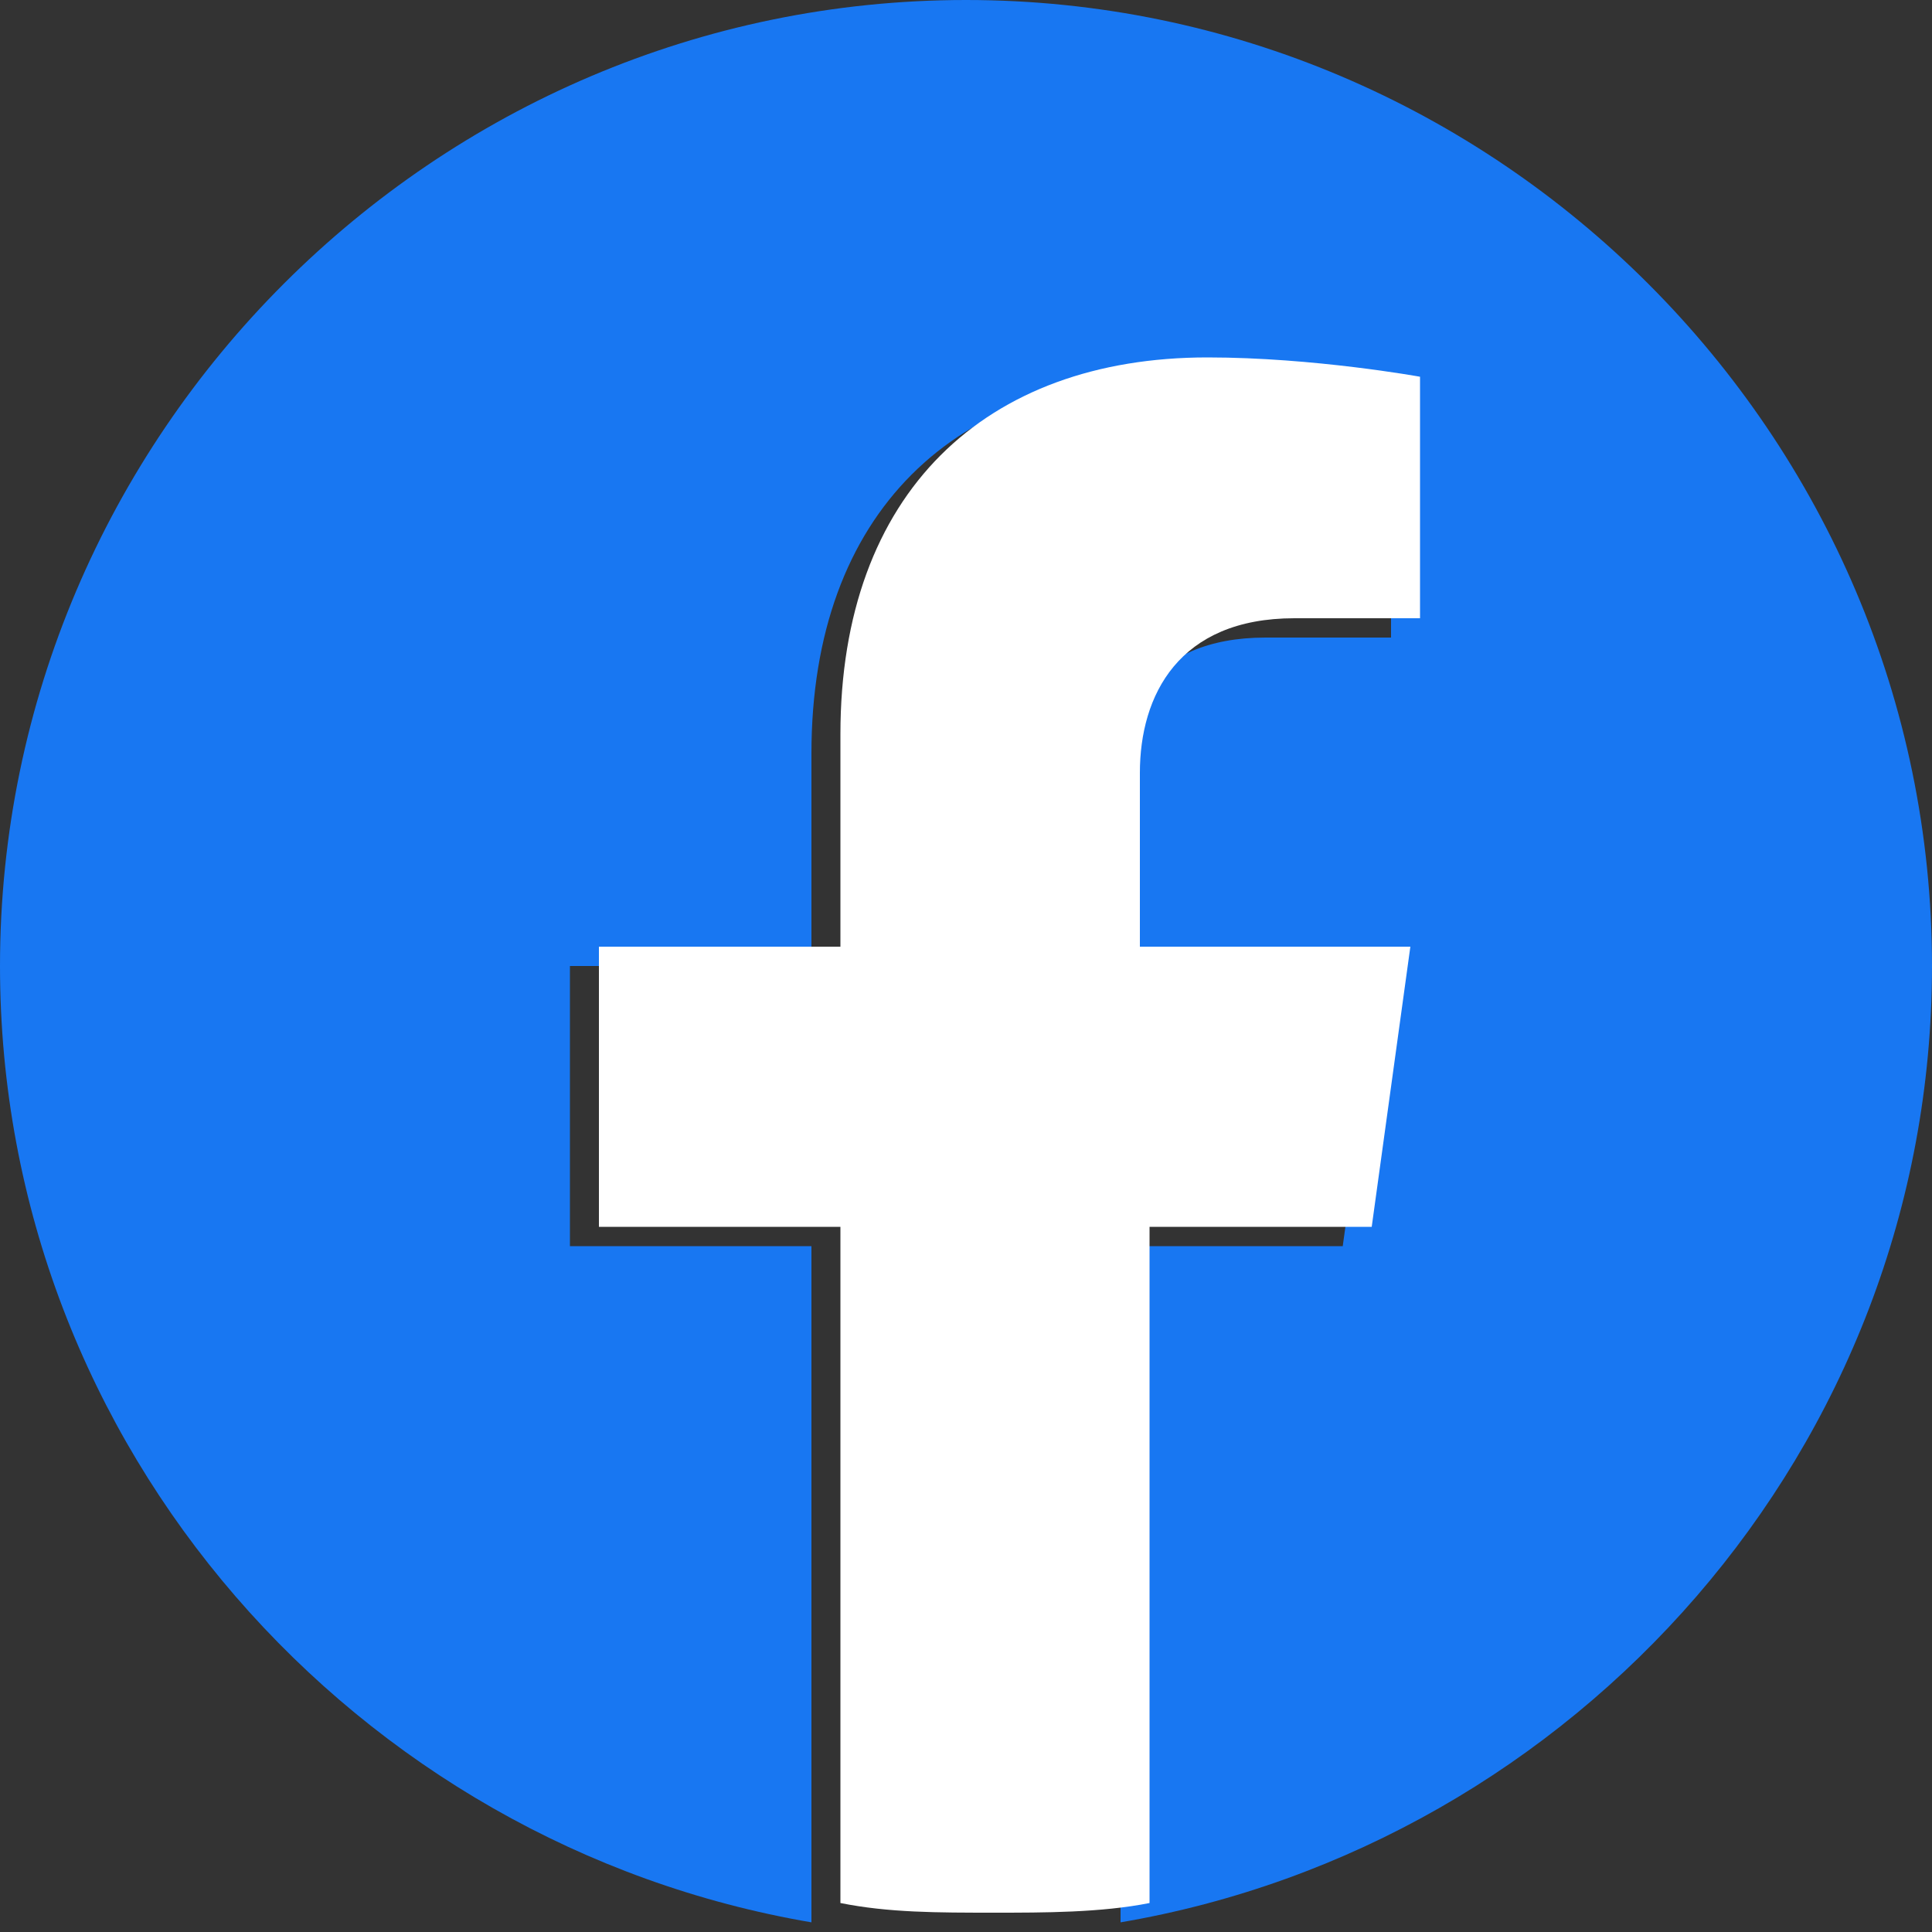
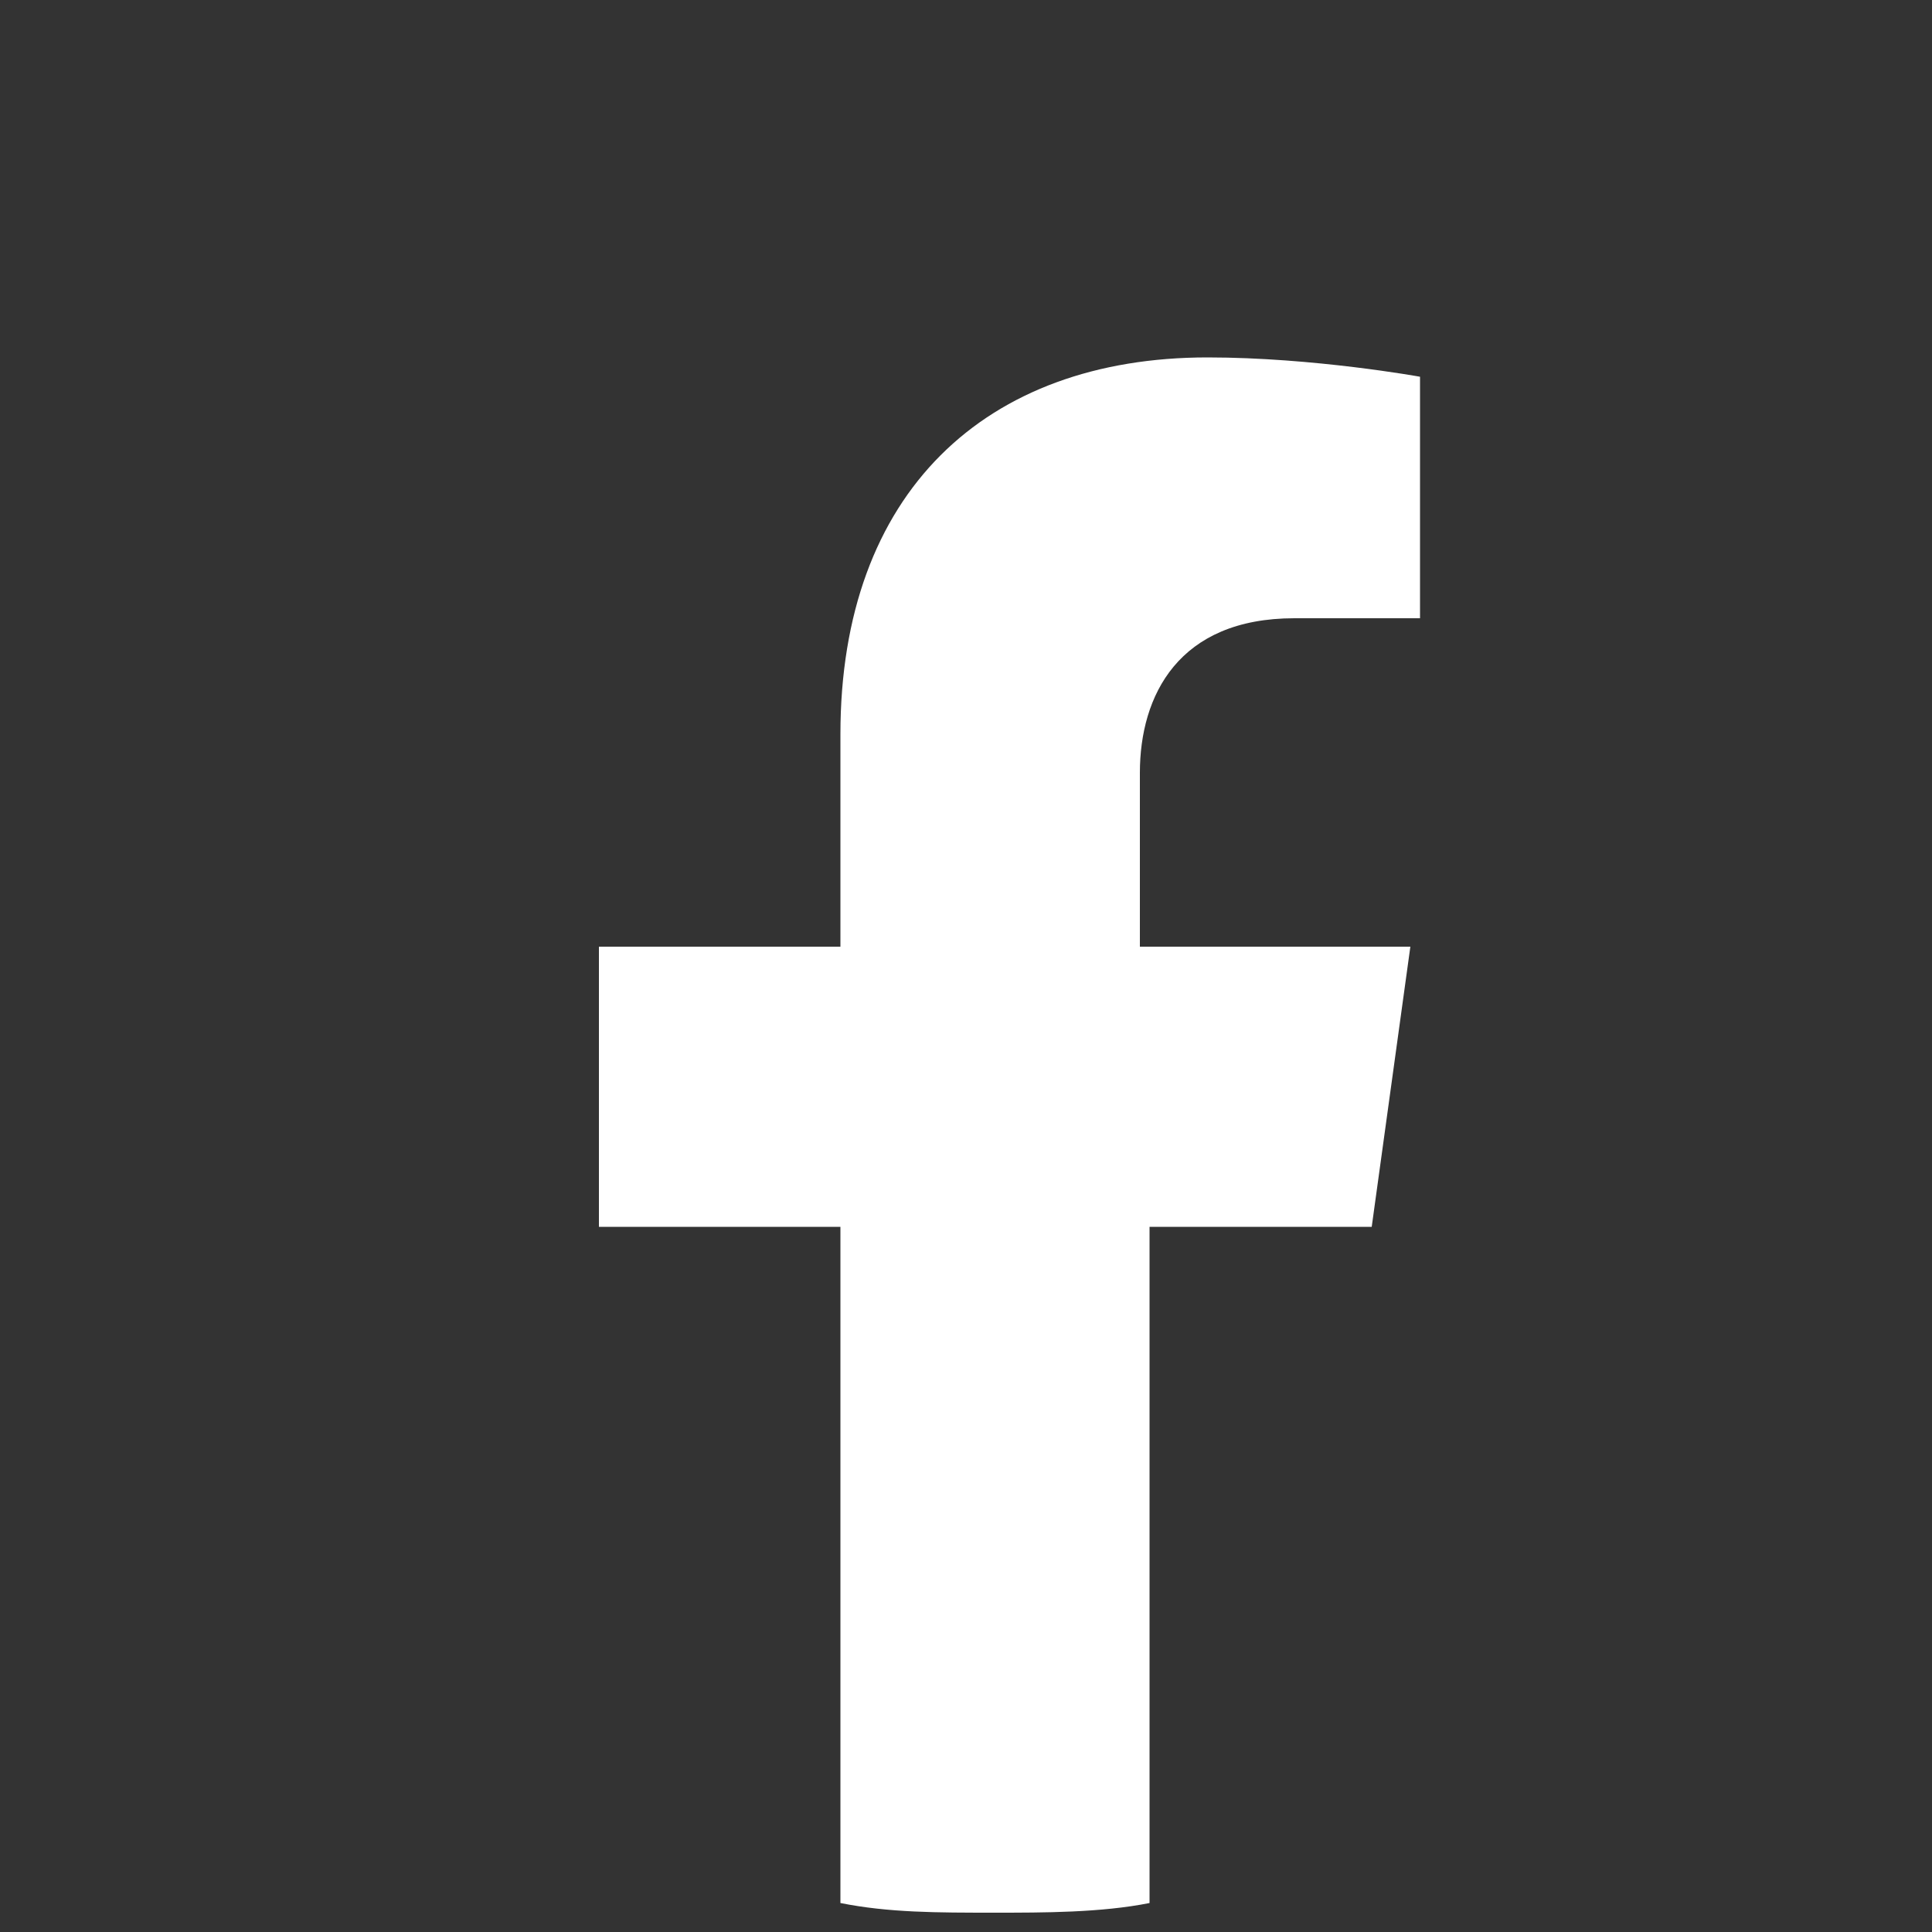
<svg xmlns="http://www.w3.org/2000/svg" xmlns:xlink="http://www.w3.org/1999/xlink" version="1.1" id="Layer_1" x="0px" y="0px" viewBox="0 0 20 20" style="enable-background:new 0 0 20 20;" xml:space="preserve">
  <rect x="0" y="0" width="20" height="20" fill="#333333" stroke="none" />
  <style type="text/css">
	.st0{clip-path:url(#SVGID_00000134213213173940158120000000746301694376805513_);}
	.st1{fill:#1877F2;}
	.st2{fill:#FFFFFF;}
</style>
  <g>
    <defs>
      <rect id="SVGID_1_" width="20" height="20" />
    </defs>
    <clipPath id="SVGID_00000164497600756342148900000018155663740146150562_">
      <use xlink:href="#SVGID_1_" style="overflow:visible;" />
    </clipPath>
    <g style="clip-path:url(#SVGID_00000164497600756342148900000018155663740146150562_);">
-       <path class="st1" d="M20,10c0-5.5-4.5-10-10-10C4.5,0,0,4.5,0,10c0,5,3.7,9.1,8.4,9.9v-7H5.9V10h2.5V7.8c0-2.5,1.5-3.9,3.8-3.9    c1.1,0,2.2,0.2,2.2,0.2v2.5h-1.3c-1.2,0-1.6,0.8-1.6,1.6V10h2.8l-0.4,2.9h-2.3v7C16.3,19.1,20,15,20,10z" />
-       <path class="st2" d="M14.2,12.7l0.4-2.9h-2.8V8c0-0.8,0.4-1.6,1.6-1.6h1.3V3.9c0,0-1.1-0.2-2.2-0.2c-2.3,0-3.8,1.4-3.8,3.9v2.2    H6.2v2.9h2.5v7c0.5,0.1,1,0.1,1.6,0.1c0.5,0,1.1,0,1.6-0.1v-7H14.2z" />
+       <path class="st2" d="M14.2,12.7l0.4-2.9h-2.8V8c0-0.8,0.4-1.6,1.6-1.6h1.3V3.9c0,0-1.1-0.2-2.2-0.2c-2.3,0-3.8,1.4-3.8,3.9v2.2    H6.2v2.9h2.5v7c0.5,0.1,1,0.1,1.6,0.1c0.5,0,1.1,0,1.6-0.1v-7H14.2" />
    </g>
  </g>
</svg>